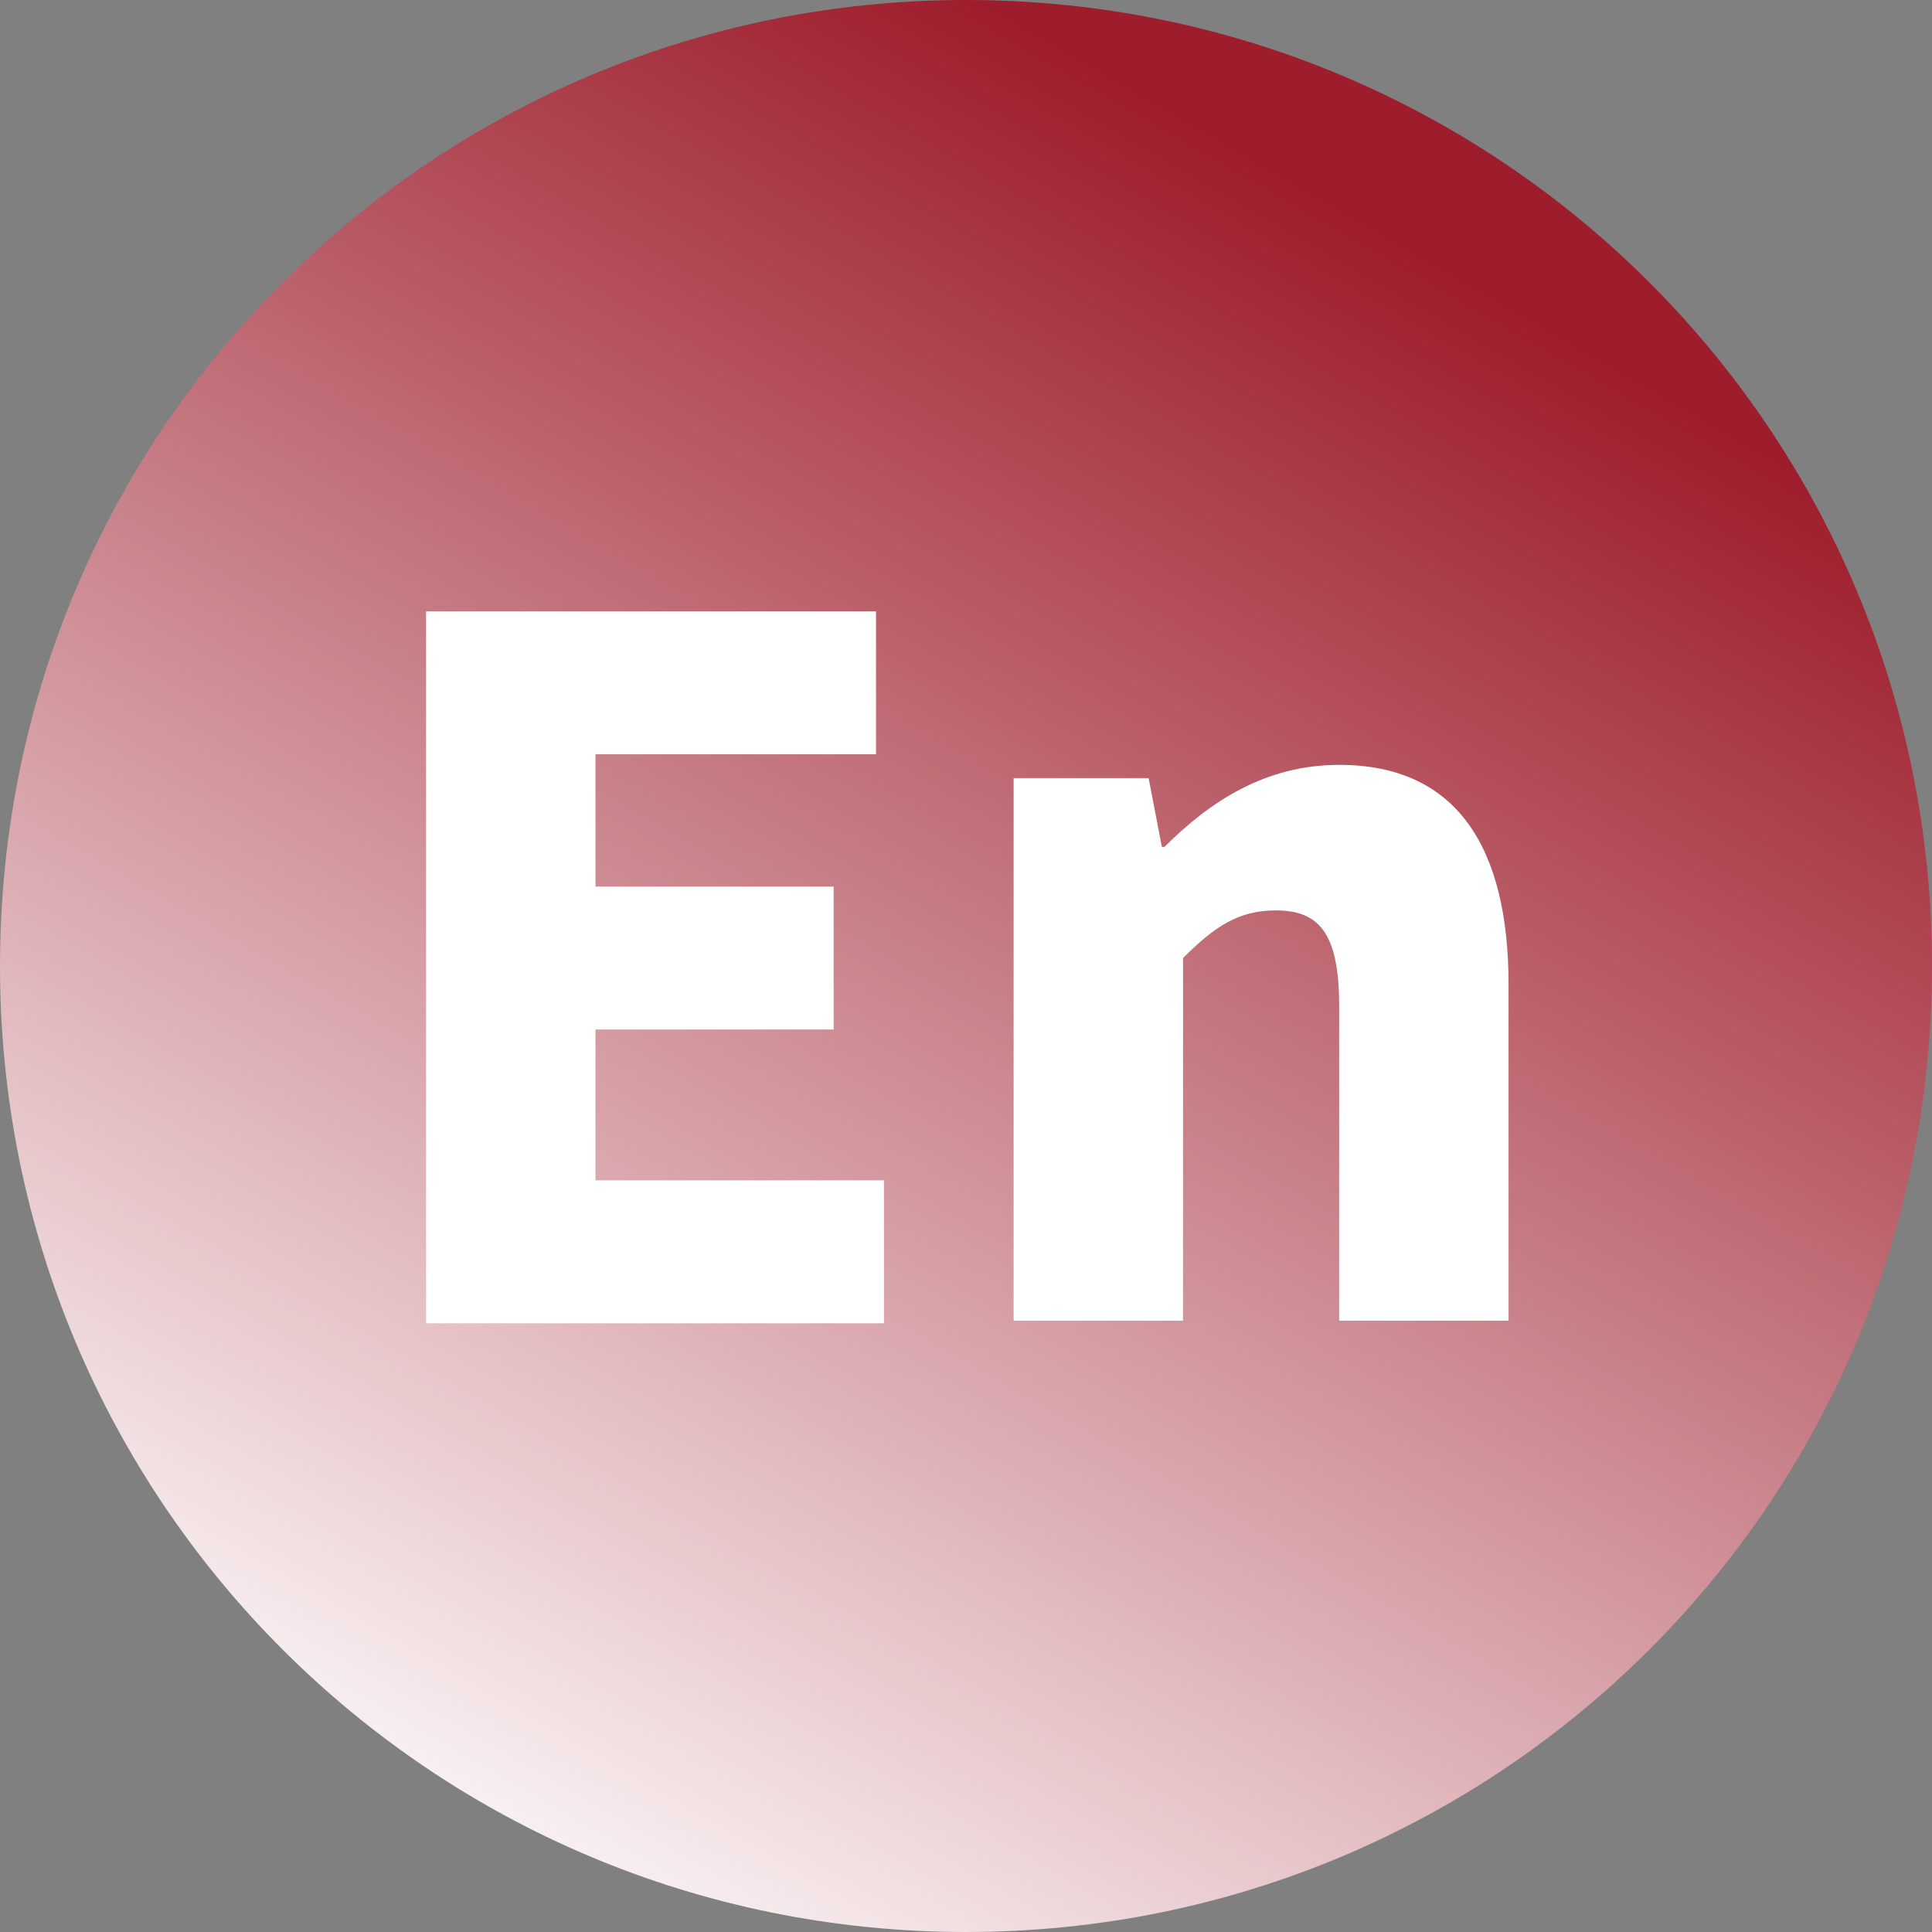
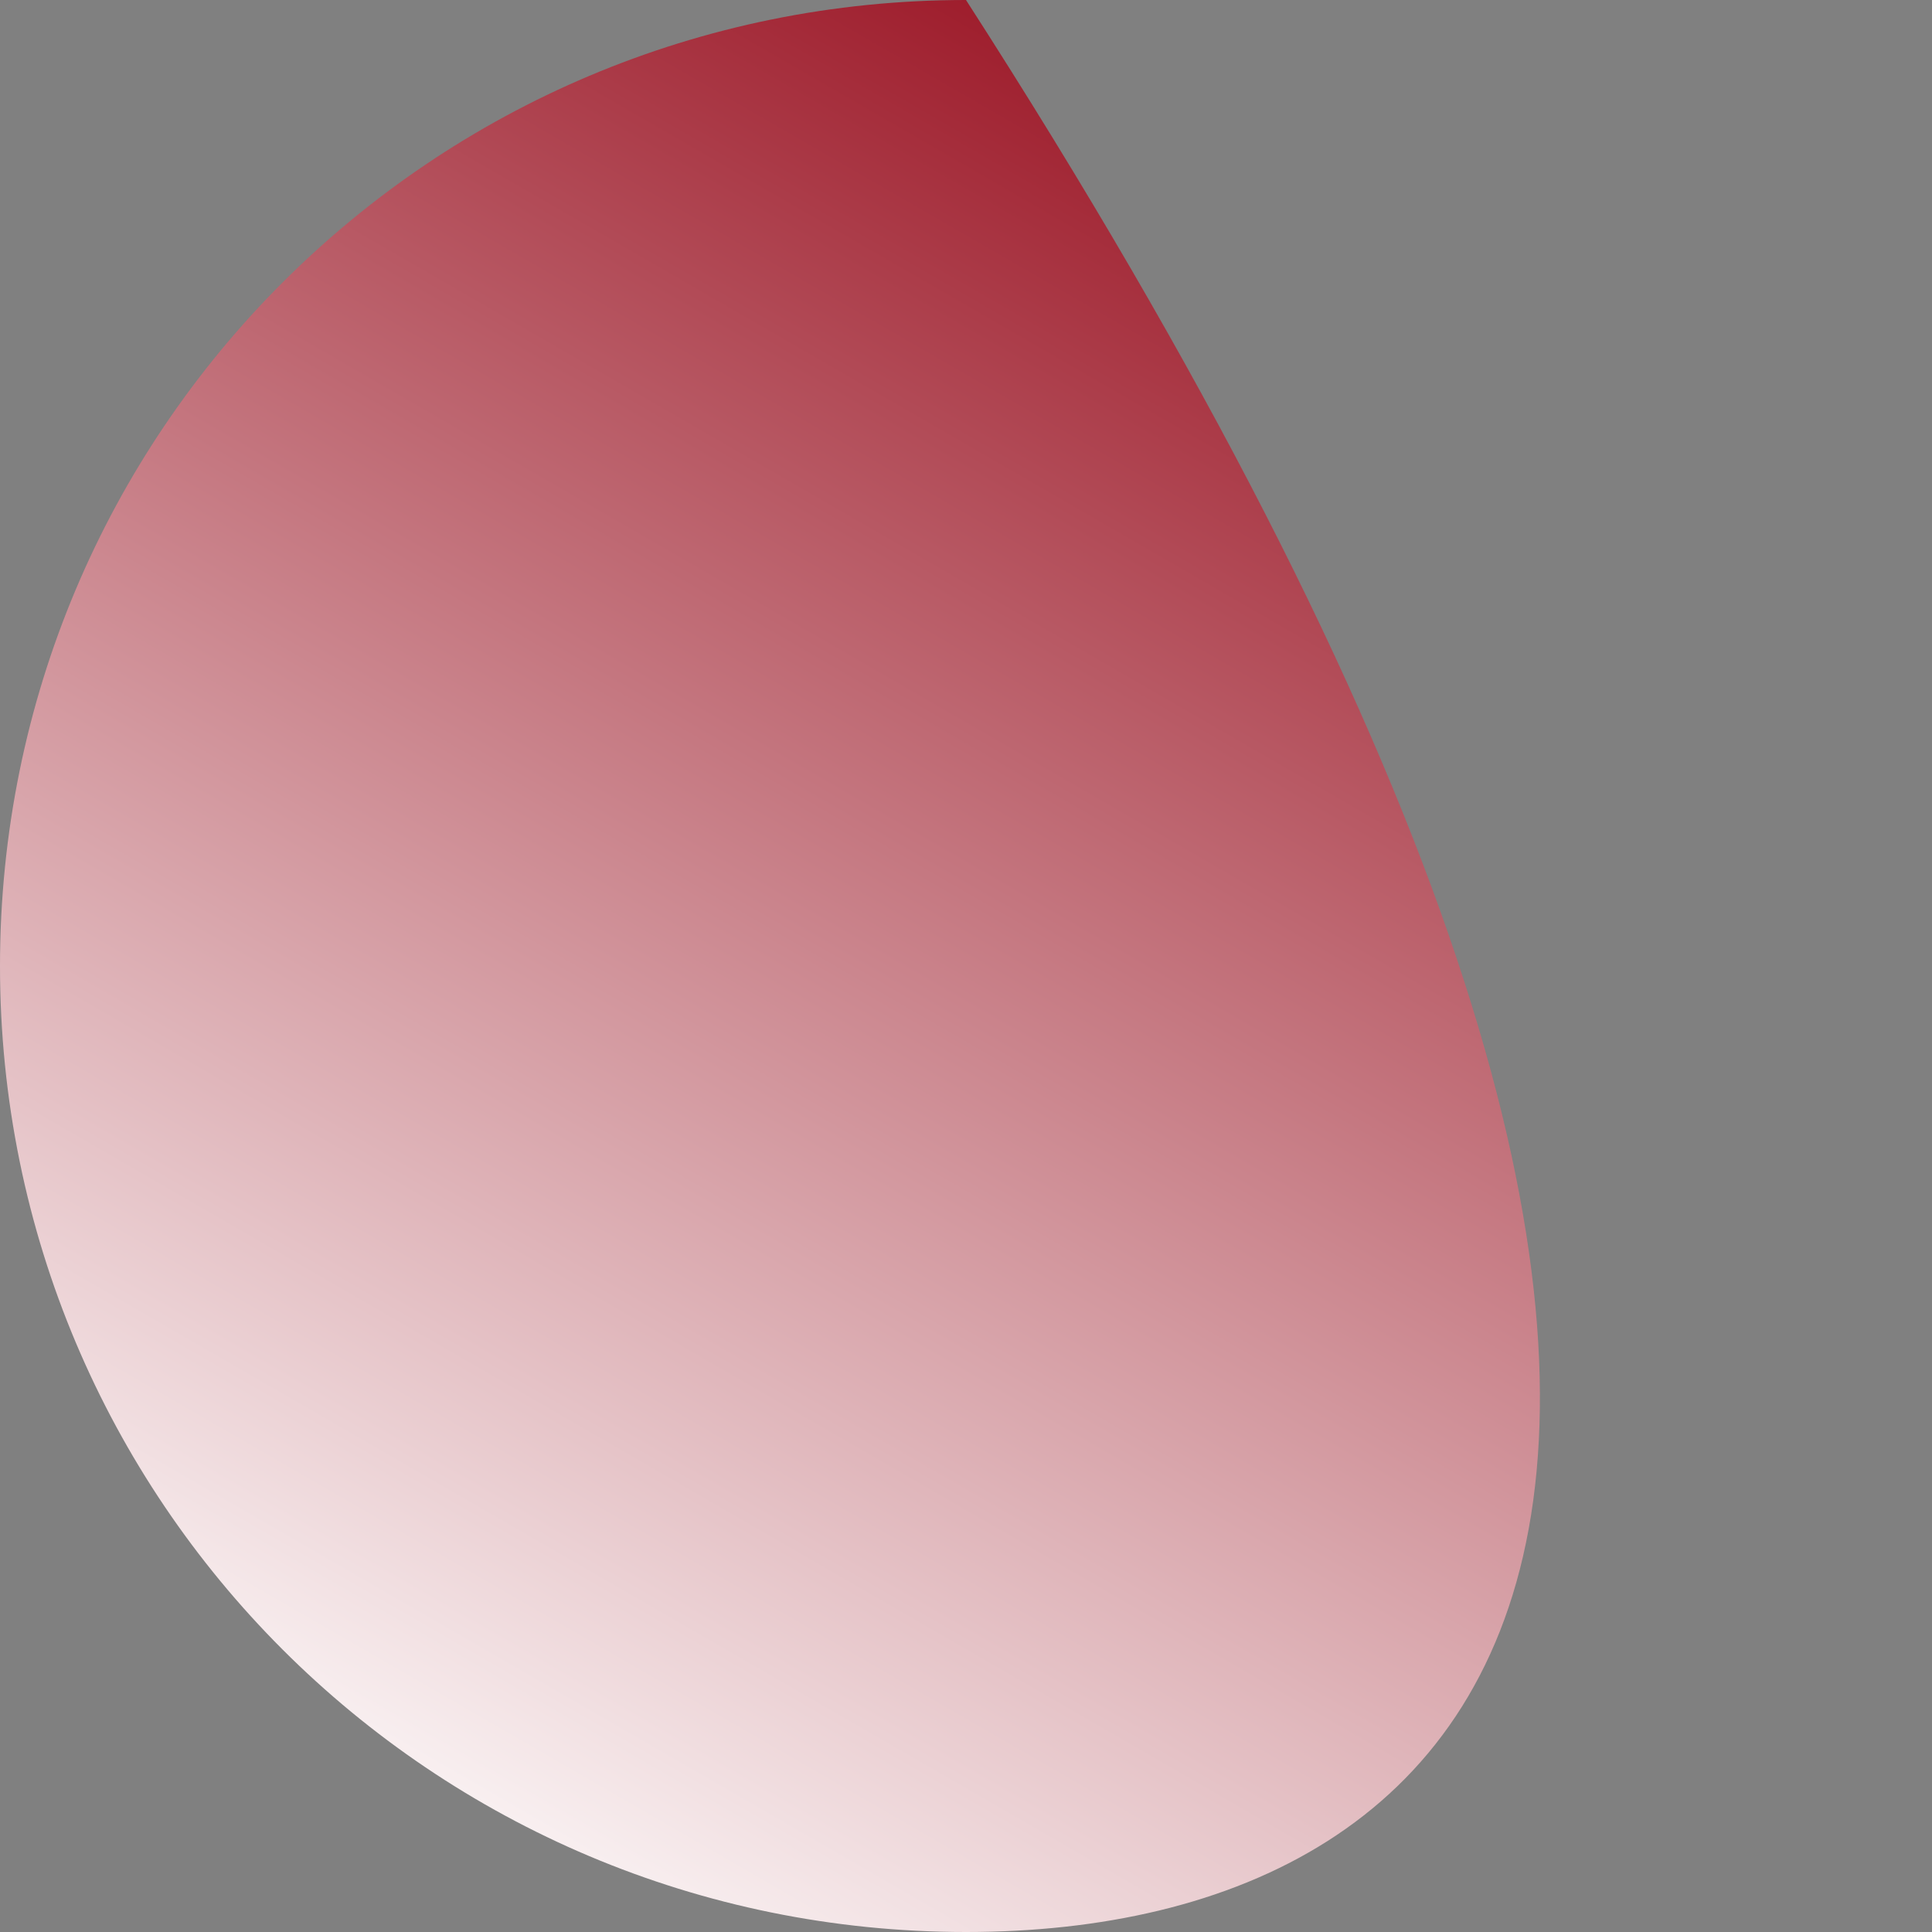
<svg xmlns="http://www.w3.org/2000/svg" version="1.1" id="レイヤー_1" x="0px" y="0px" viewBox="0 0 73 73" style="enable-background:new 0 0 73 73;" xml:space="preserve">
  <rect x="0" y="0" width="73" height="73" fill="#808080" stroke="none" />
  <style type="text/css">
	.st0{fill-rule:evenodd;clip-rule:evenodd;fill:url(#SVGID_1_);}
	.st1{fill:#FFFFFF;}
</style>
  <g>
    <linearGradient id="SVGID_1_" gradientUnits="userSpaceOnUse" x1="3.929" y1="67.339" x2="3.429" y2="66.473" gradientTransform="matrix(72.999 0 0 -73 -234.544 4924.885)">
      <stop offset="0" style="stop-color:#9E1D2C" />
      <stop offset="1" style="stop-color:#FFFFFF" />
    </linearGradient>
-     <path class="st0" d="M36.5,0C56.7,0,73,16.3,73,36.5C73,56.7,56.7,73,36.5,73C16.3,73,0,56.7,0,36.5C0,16.3,16.3,0,36.5,0z" />
+     <path class="st0" d="M36.5,0C73,56.7,56.7,73,36.5,73C16.3,73,0,56.7,0,36.5C0,16.3,16.3,0,36.5,0z" />
    <g>
-       <path class="st1" d="M16.1,23.1h17v5.4H22.5v5h9v5.4h-9v5.7h10.9v5.4H16.1V23.1z" />
-       <path class="st1" d="M38.2,29.4h5.2l0.5,2.6H44c1.7-1.7,3.8-3.1,6.6-3.1c4.5,0,6.4,3.2,6.4,8.3v12.7h-6.4V38    c0-2.8-0.8-3.6-2.4-3.6c-1.4,0-2.3,0.6-3.5,1.8v13.7h-6.4V29.4z" />
-     </g>
+       </g>
  </g>
</svg>